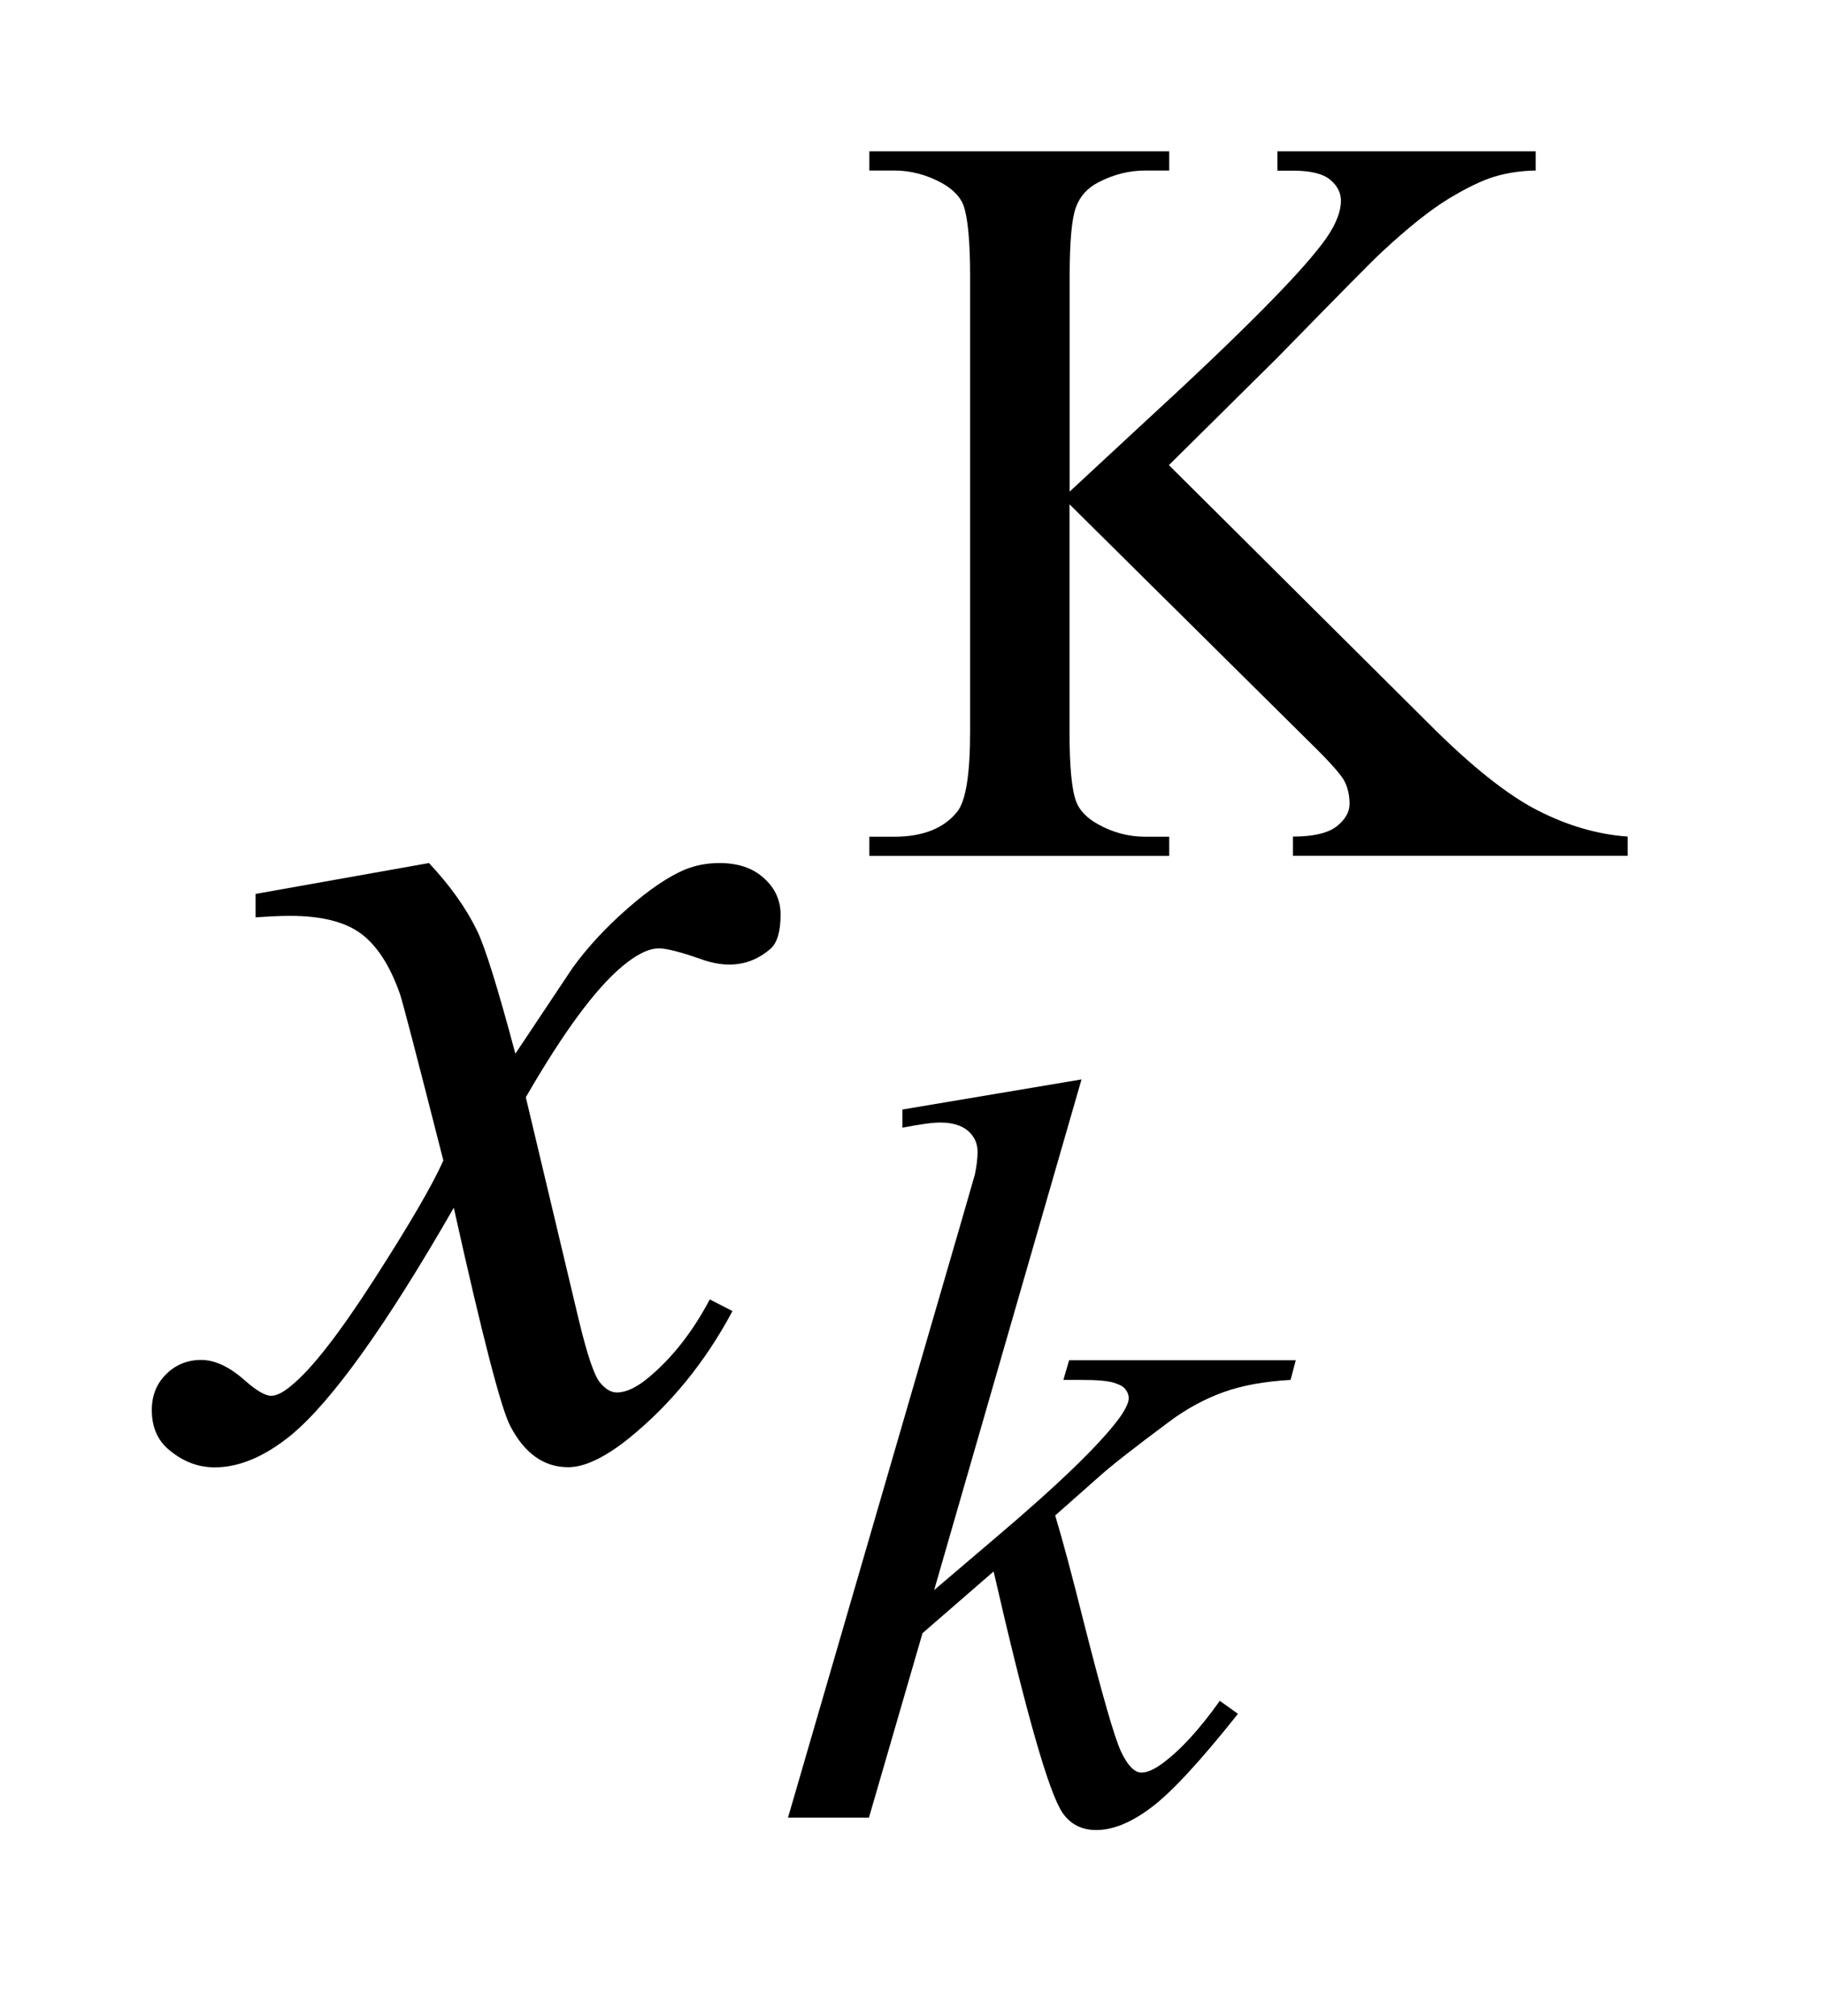
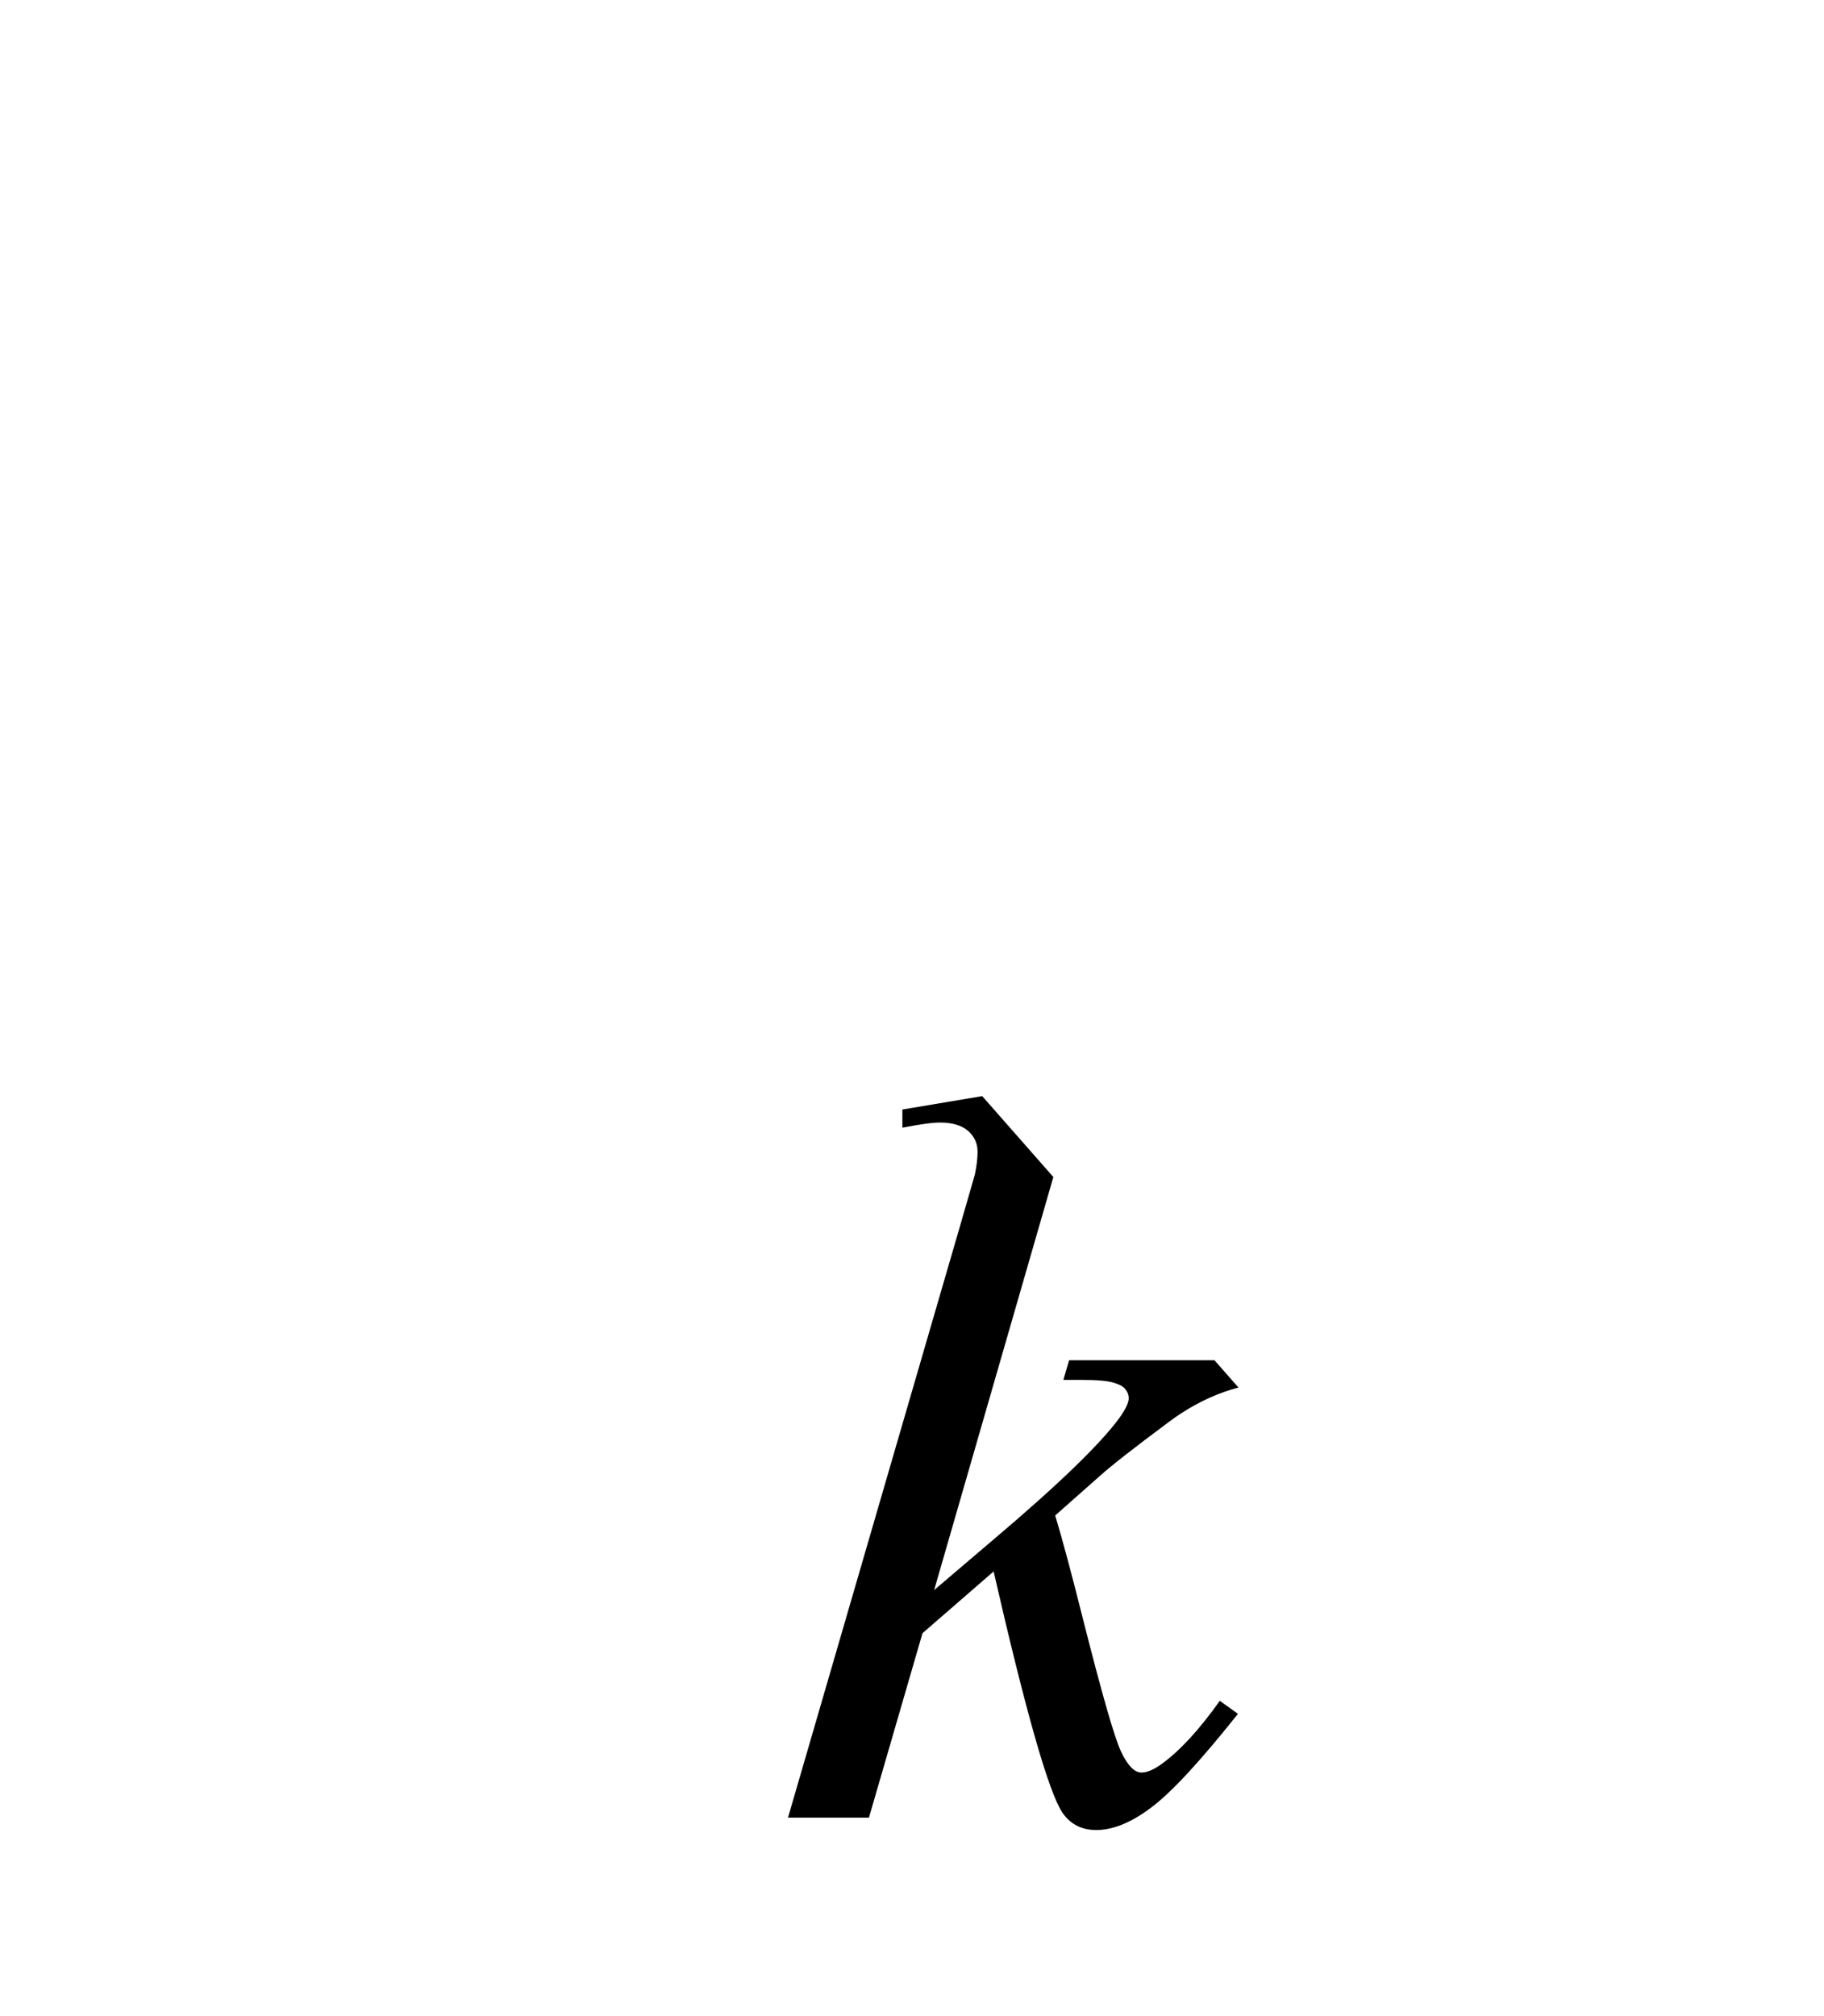
<svg xmlns="http://www.w3.org/2000/svg" stroke-dasharray="none" shape-rendering="auto" font-family="'Dialog'" text-rendering="auto" width="19" fill-opacity="1" color-interpolation="auto" color-rendering="auto" preserveAspectRatio="xMidYMid meet" font-size="12px" viewBox="0 0 19 21" fill="black" stroke="black" image-rendering="auto" stroke-miterlimit="10" stroke-linecap="square" stroke-linejoin="miter" font-style="normal" stroke-width="1" height="21" stroke-dashoffset="0" font-weight="normal" stroke-opacity="1">
  <defs id="genericDefs" />
  <g>
    <defs id="defs1">
      <clipPath clipPathUnits="userSpaceOnUse" id="clipPath1">
        <path d="M-0.998 -1 L10.759 -1 L10.759 12.094 L-0.998 12.094 L-0.998 -1 Z" />
      </clipPath>
      <clipPath clipPathUnits="userSpaceOnUse" id="clipPath2">
-         <path d="M22.962 6.647 L22.962 17.744 L32.721 17.744 L32.721 6.647 Z" />
+         <path d="M22.962 6.647 L22.962 17.744 L32.721 17.744 Z" />
      </clipPath>
    </defs>
    <g transform="scale(1.576,1.576) translate(0.998,1) matrix(1,0,0,1,-22.962,-6.647)">
      <path d="M29.69 8.721 L31.405 10.427 C31.686 10.709 31.926 10.9 32.125 11.002 C32.324 11.104 32.523 11.162 32.722 11.176 L32.722 11.303 L30.51 11.303 L30.51 11.176 C30.643 11.176 30.739 11.154 30.797 11.11 C30.855 11.065 30.884 11.014 30.884 10.96 C30.884 10.905 30.873 10.856 30.852 10.813 C30.831 10.77 30.758 10.688 30.637 10.569 L29.033 8.98 L29.033 10.48 C29.033 10.715 29.048 10.871 29.078 10.947 C29.1 11.004 29.148 11.054 29.222 11.095 C29.321 11.15 29.424 11.177 29.535 11.177 L29.692 11.177 L29.692 11.304 L27.71 11.304 L27.71 11.177 L27.875 11.177 C28.067 11.177 28.206 11.12 28.293 11.009 C28.349 10.935 28.376 10.759 28.376 10.48 L28.376 7.471 C28.376 7.236 28.36 7.079 28.331 7.001 C28.309 6.946 28.262 6.898 28.19 6.857 C28.089 6.802 27.984 6.774 27.875 6.774 L27.71 6.774 L27.71 6.647 L29.692 6.647 L29.692 6.774 L29.535 6.774 C29.428 6.774 29.323 6.8 29.222 6.853 C29.151 6.89 29.102 6.944 29.075 7.018 C29.048 7.092 29.034 7.243 29.034 7.471 L29.034 8.896 C29.08 8.853 29.236 8.708 29.504 8.46 C30.183 7.837 30.593 7.422 30.735 7.214 C30.797 7.123 30.827 7.042 30.827 6.974 C30.827 6.921 30.804 6.875 30.756 6.835 C30.708 6.795 30.626 6.775 30.512 6.775 L30.407 6.775 L30.407 6.647 L32.114 6.647 L32.114 6.774 C32.013 6.776 31.923 6.79 31.84 6.815 C31.758 6.84 31.657 6.889 31.538 6.961 C31.42 7.033 31.273 7.149 31.1 7.31 C31.049 7.356 30.818 7.59 30.404 8.014 L29.69 8.721 Z" stroke="none" clip-path="url(#clipPath2)" />
    </g>
    <g transform="matrix(1.576,0,0,1.576,-34.61,-8.898)">
      <path d="M29.109 12.78 L28.135 16.155 L28.526 15.822 C28.954 15.46 29.231 15.192 29.359 15.018 C29.4 14.96 29.421 14.917 29.421 14.887 C29.421 14.866 29.414 14.847 29.4 14.829 C29.386 14.81 29.36 14.796 29.32 14.784 C29.28 14.772 29.21 14.766 29.109 14.766 L28.989 14.766 L29.027 14.636 L30.525 14.636 L30.491 14.766 C30.319 14.776 30.172 14.802 30.047 14.847 C29.923 14.892 29.802 14.957 29.686 15.044 C29.455 15.216 29.303 15.335 29.23 15.401 L28.935 15.662 C28.985 15.827 29.046 16.057 29.12 16.352 C29.244 16.841 29.327 17.132 29.371 17.224 C29.414 17.315 29.459 17.361 29.505 17.361 C29.543 17.361 29.589 17.341 29.642 17.302 C29.761 17.215 29.888 17.077 30.023 16.887 L30.143 16.973 C29.894 17.286 29.703 17.493 29.57 17.592 C29.438 17.692 29.316 17.741 29.207 17.741 C29.111 17.741 29.037 17.704 28.984 17.628 C28.892 17.493 28.741 16.961 28.528 16.032 L28.058 16.44 L27.704 17.659 L27.169 17.659 L28.308 13.742 L28.404 13.409 C28.416 13.351 28.422 13.302 28.422 13.258 C28.422 13.203 28.401 13.157 28.359 13.12 C28.317 13.084 28.255 13.065 28.175 13.065 C28.122 13.065 28.039 13.077 27.925 13.099 L27.925 12.979 L29.109 12.78 Z" stroke="none" clip-path="url(#clipPath2)" />
    </g>
    <g transform="matrix(1.576,0,0,1.576,-34.61,-8.898)">
-       <path d="M24.796 11.35 C24.936 11.499 25.042 11.649 25.114 11.797 C25.165 11.901 25.25 12.171 25.367 12.61 L25.745 12.043 C25.845 11.905 25.967 11.774 26.11 11.649 C26.253 11.524 26.379 11.439 26.488 11.393 C26.557 11.365 26.633 11.35 26.716 11.35 C26.839 11.35 26.937 11.383 27.01 11.45 C27.083 11.515 27.12 11.596 27.12 11.69 C27.12 11.799 27.099 11.874 27.056 11.914 C26.976 11.985 26.884 12.021 26.781 12.021 C26.721 12.021 26.656 12.008 26.588 11.983 C26.454 11.936 26.363 11.914 26.317 11.914 C26.248 11.914 26.167 11.954 26.072 12.034 C25.894 12.183 25.682 12.472 25.436 12.898 L25.788 14.377 C25.843 14.604 25.889 14.739 25.926 14.783 C25.963 14.828 26 14.849 26.038 14.849 C26.098 14.849 26.168 14.817 26.248 14.75 C26.406 14.618 26.54 14.446 26.652 14.234 L26.802 14.311 C26.622 14.649 26.392 14.93 26.115 15.154 C25.957 15.28 25.824 15.343 25.716 15.343 C25.556 15.343 25.428 15.252 25.334 15.072 C25.274 14.961 25.149 14.479 24.96 13.628 C24.514 14.405 24.156 14.905 23.887 15.129 C23.712 15.272 23.543 15.344 23.38 15.344 C23.265 15.344 23.161 15.302 23.067 15.219 C22.998 15.156 22.964 15.072 22.964 14.965 C22.964 14.87 22.995 14.792 23.058 14.729 C23.121 14.666 23.199 14.634 23.29 14.634 C23.382 14.634 23.479 14.68 23.582 14.772 C23.657 14.838 23.714 14.871 23.754 14.871 C23.788 14.871 23.833 14.849 23.887 14.803 C24.021 14.694 24.204 14.459 24.436 14.098 C24.668 13.737 24.82 13.476 24.891 13.316 C24.714 12.62 24.618 12.252 24.603 12.212 C24.537 12.025 24.451 11.894 24.346 11.816 C24.24 11.738 24.084 11.699 23.878 11.699 C23.812 11.699 23.736 11.703 23.65 11.709 L23.65 11.554 L24.796 11.35 Z" stroke="none" clip-path="url(#clipPath2)" />
-     </g>
+       </g>
  </g>
</svg>